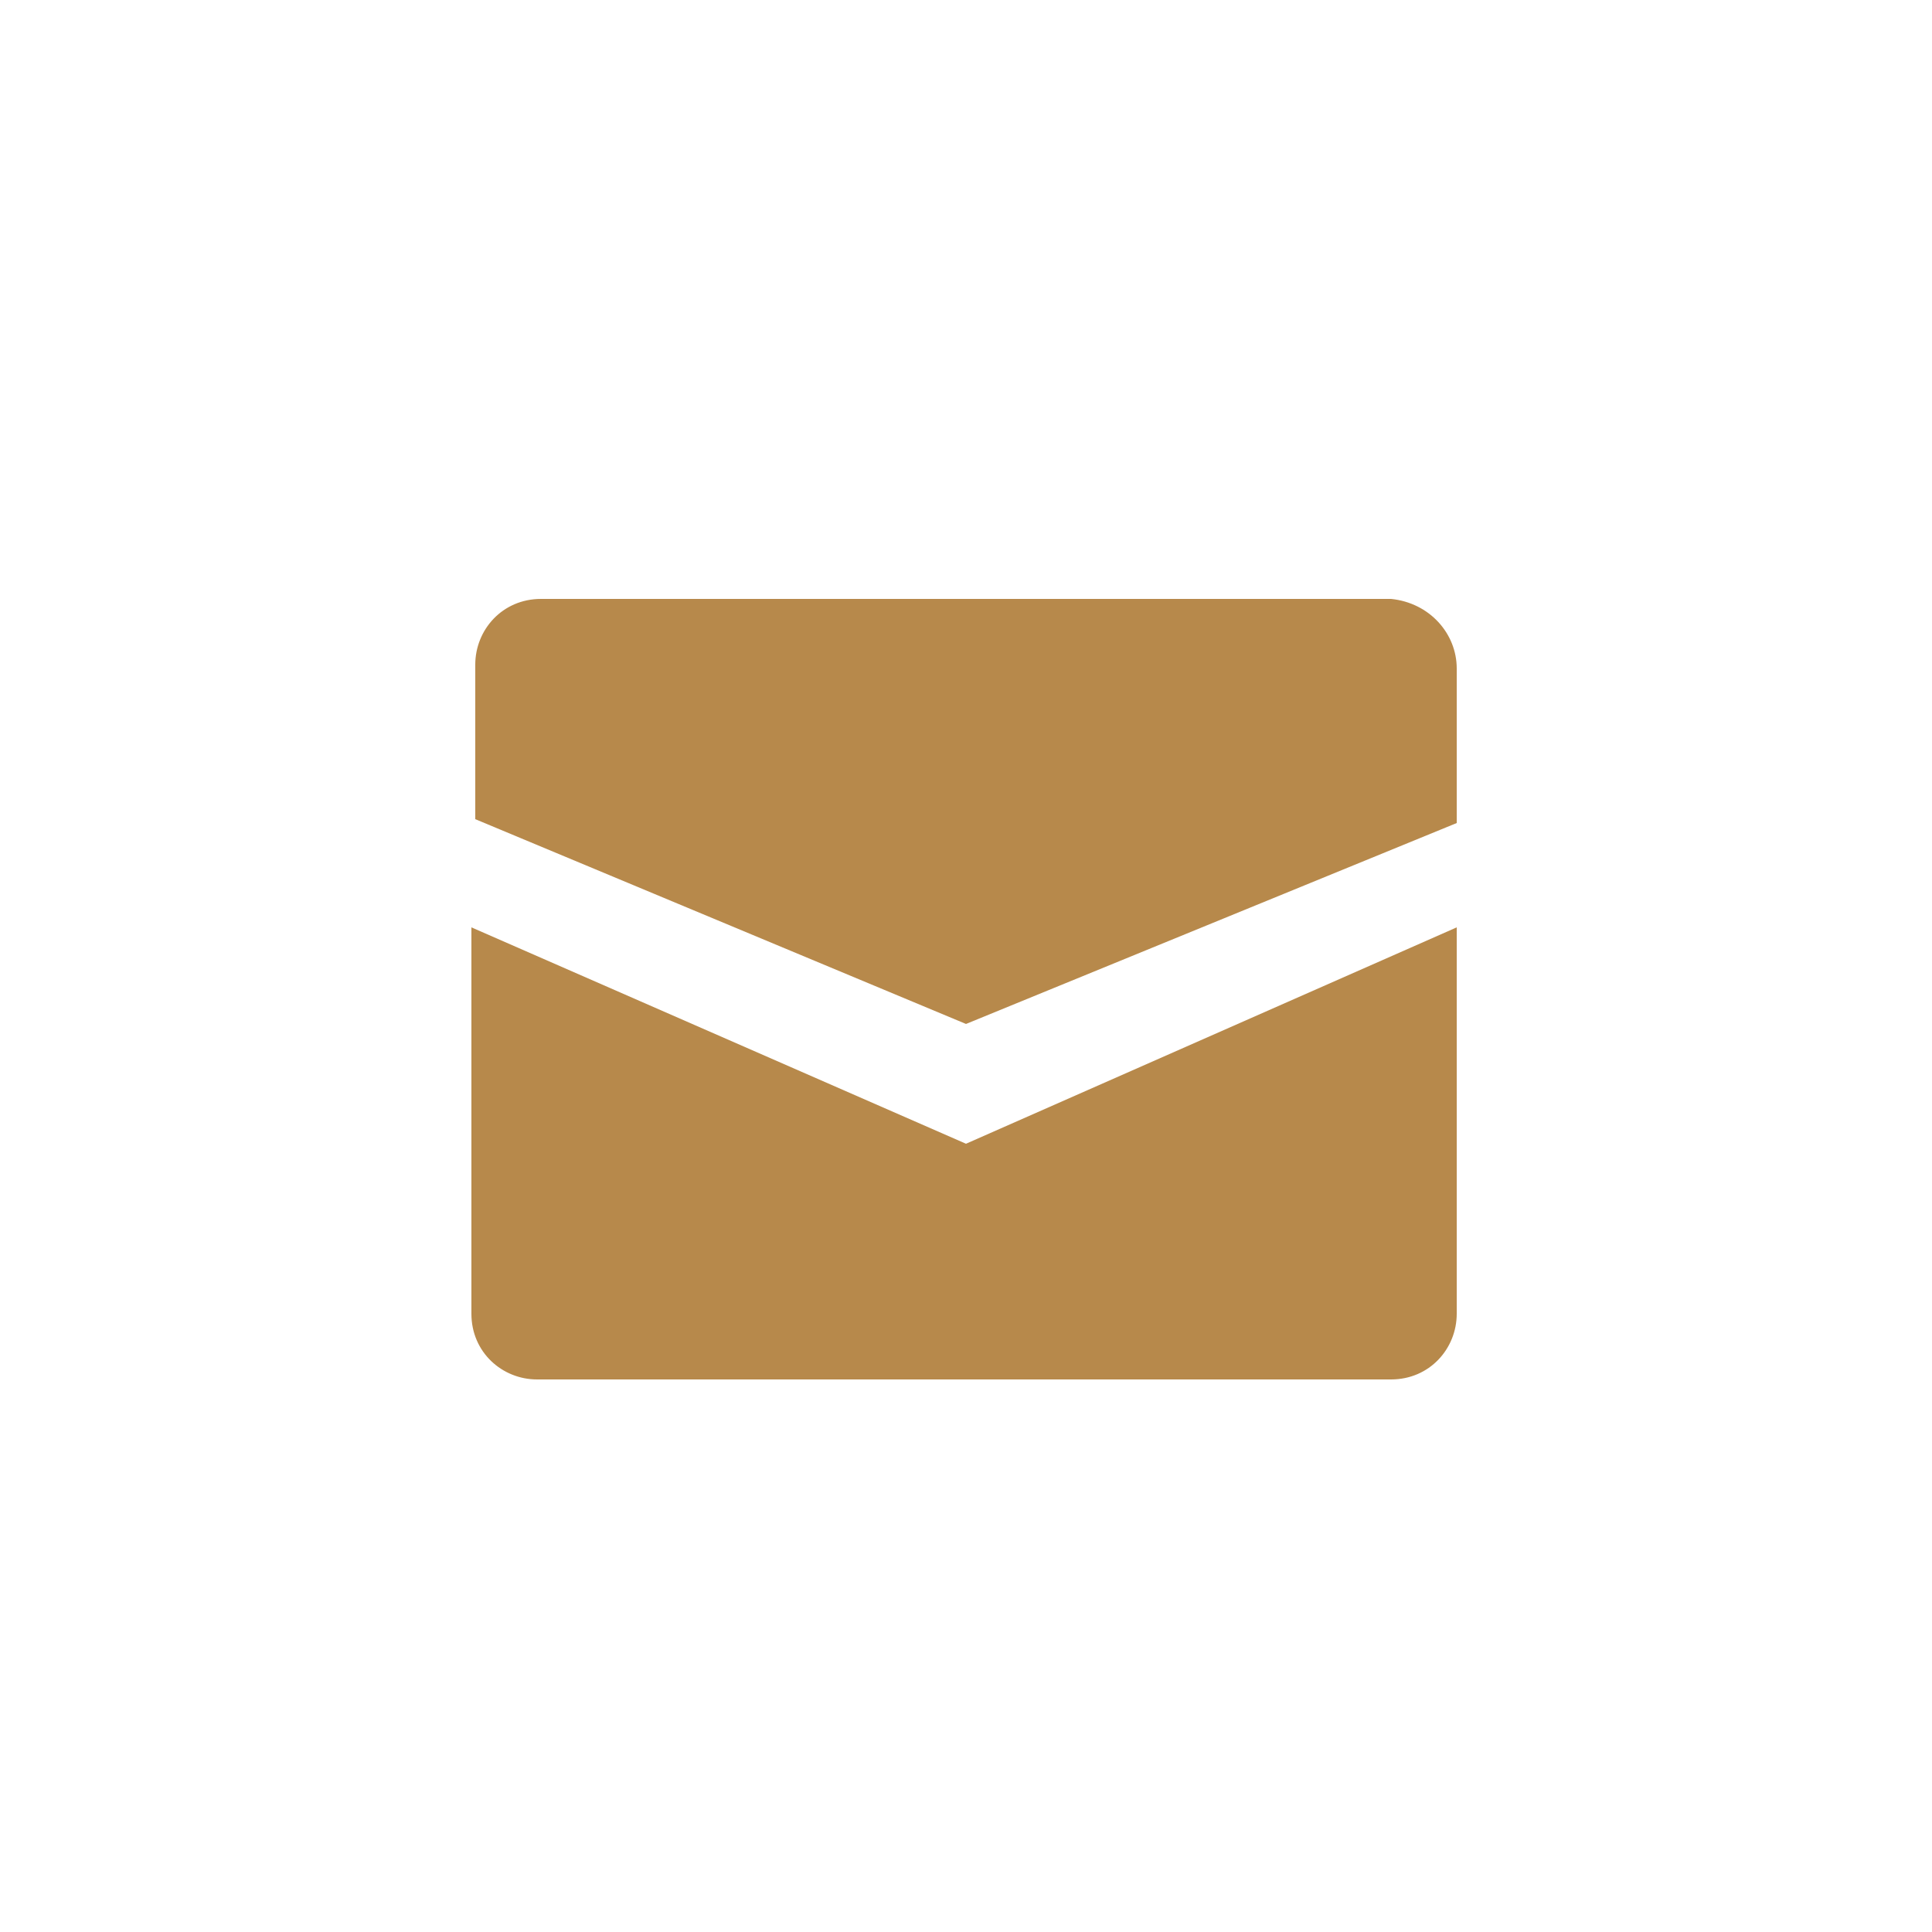
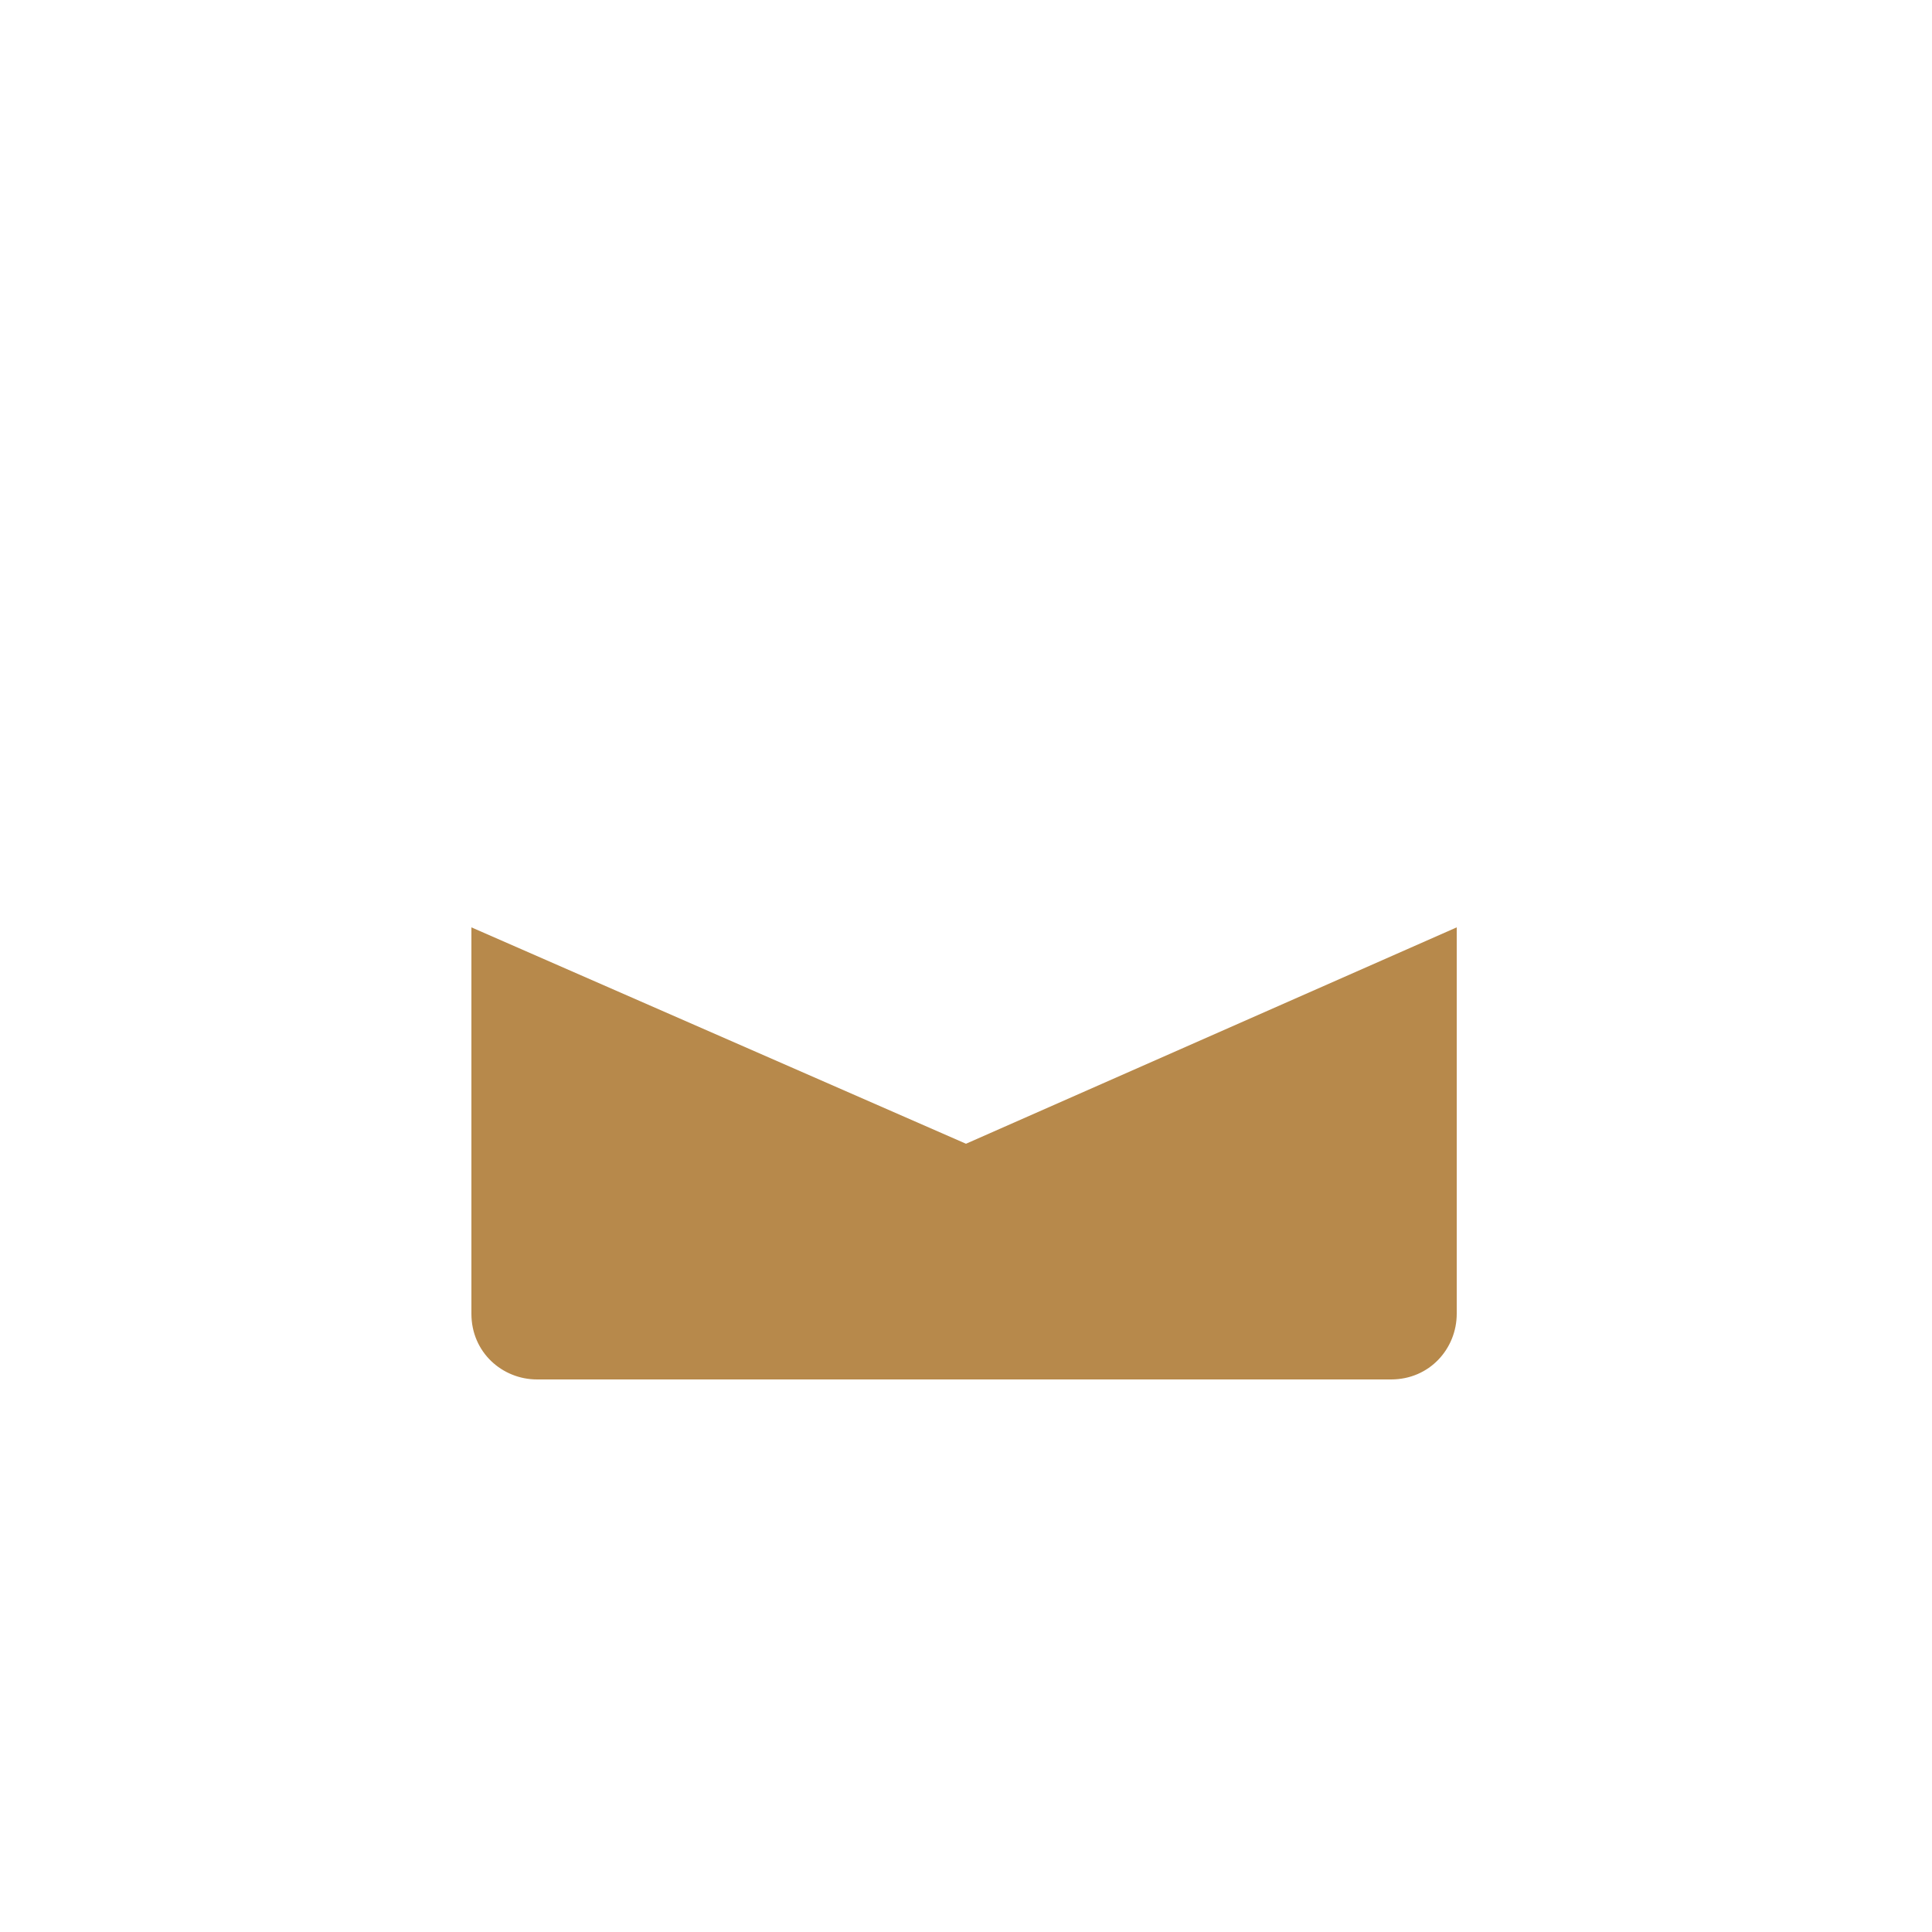
<svg xmlns="http://www.w3.org/2000/svg" version="1.1" id="Layer_1" x="0px" y="0px" viewBox="0 0 50 50" style="enable-background:new 0 0 50 50;" xml:space="preserve">
  <style type="text/css">
	.st0{fill:#B7894B;}
</style>
  <g>
-     <path class="st0" d="M37.7,17.3v4L25,26.5l-12.7-5.3v-4c0-0.9,0.7-1.7,1.7-1.7H36C37,15.6,37.7,16.4,37.7,17.3z" />
    <path class="st0" d="M37.7,24v10c0,0.9-0.7,1.7-1.7,1.7H13.9c-0.9,0-1.7-0.7-1.7-1.7V24L25,29.6L37.7,24z" />
  </g>
</svg>